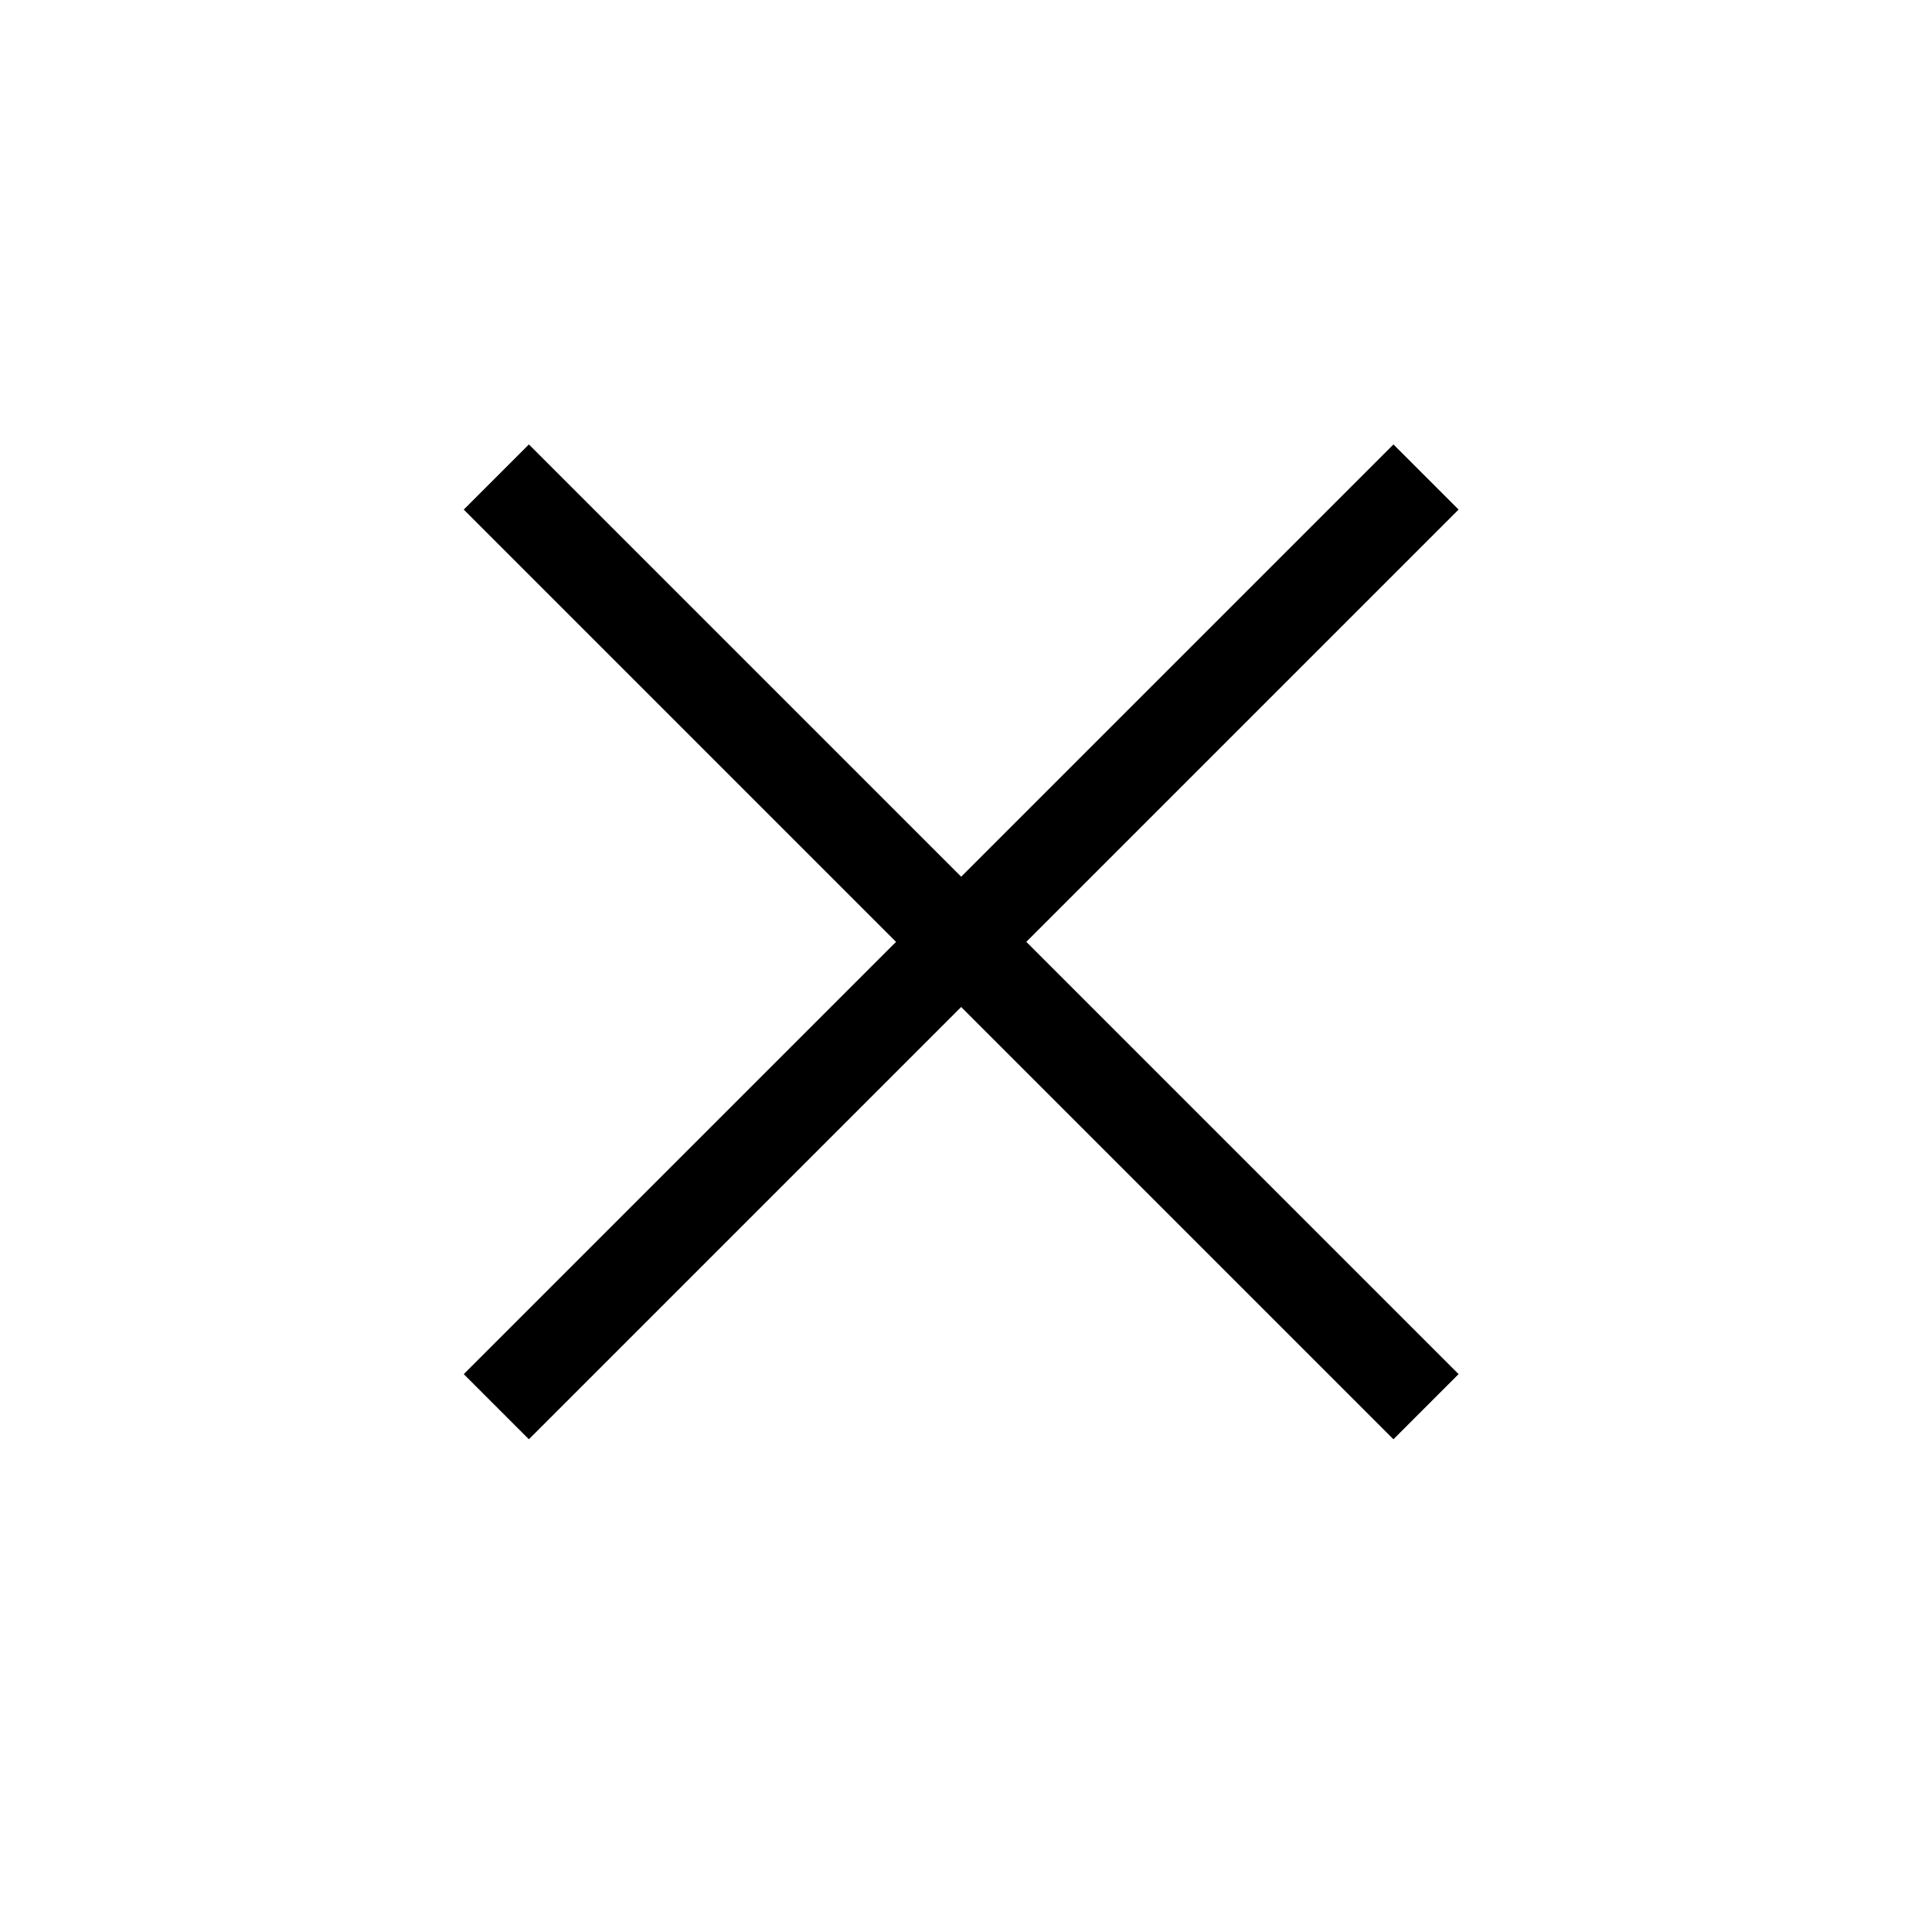
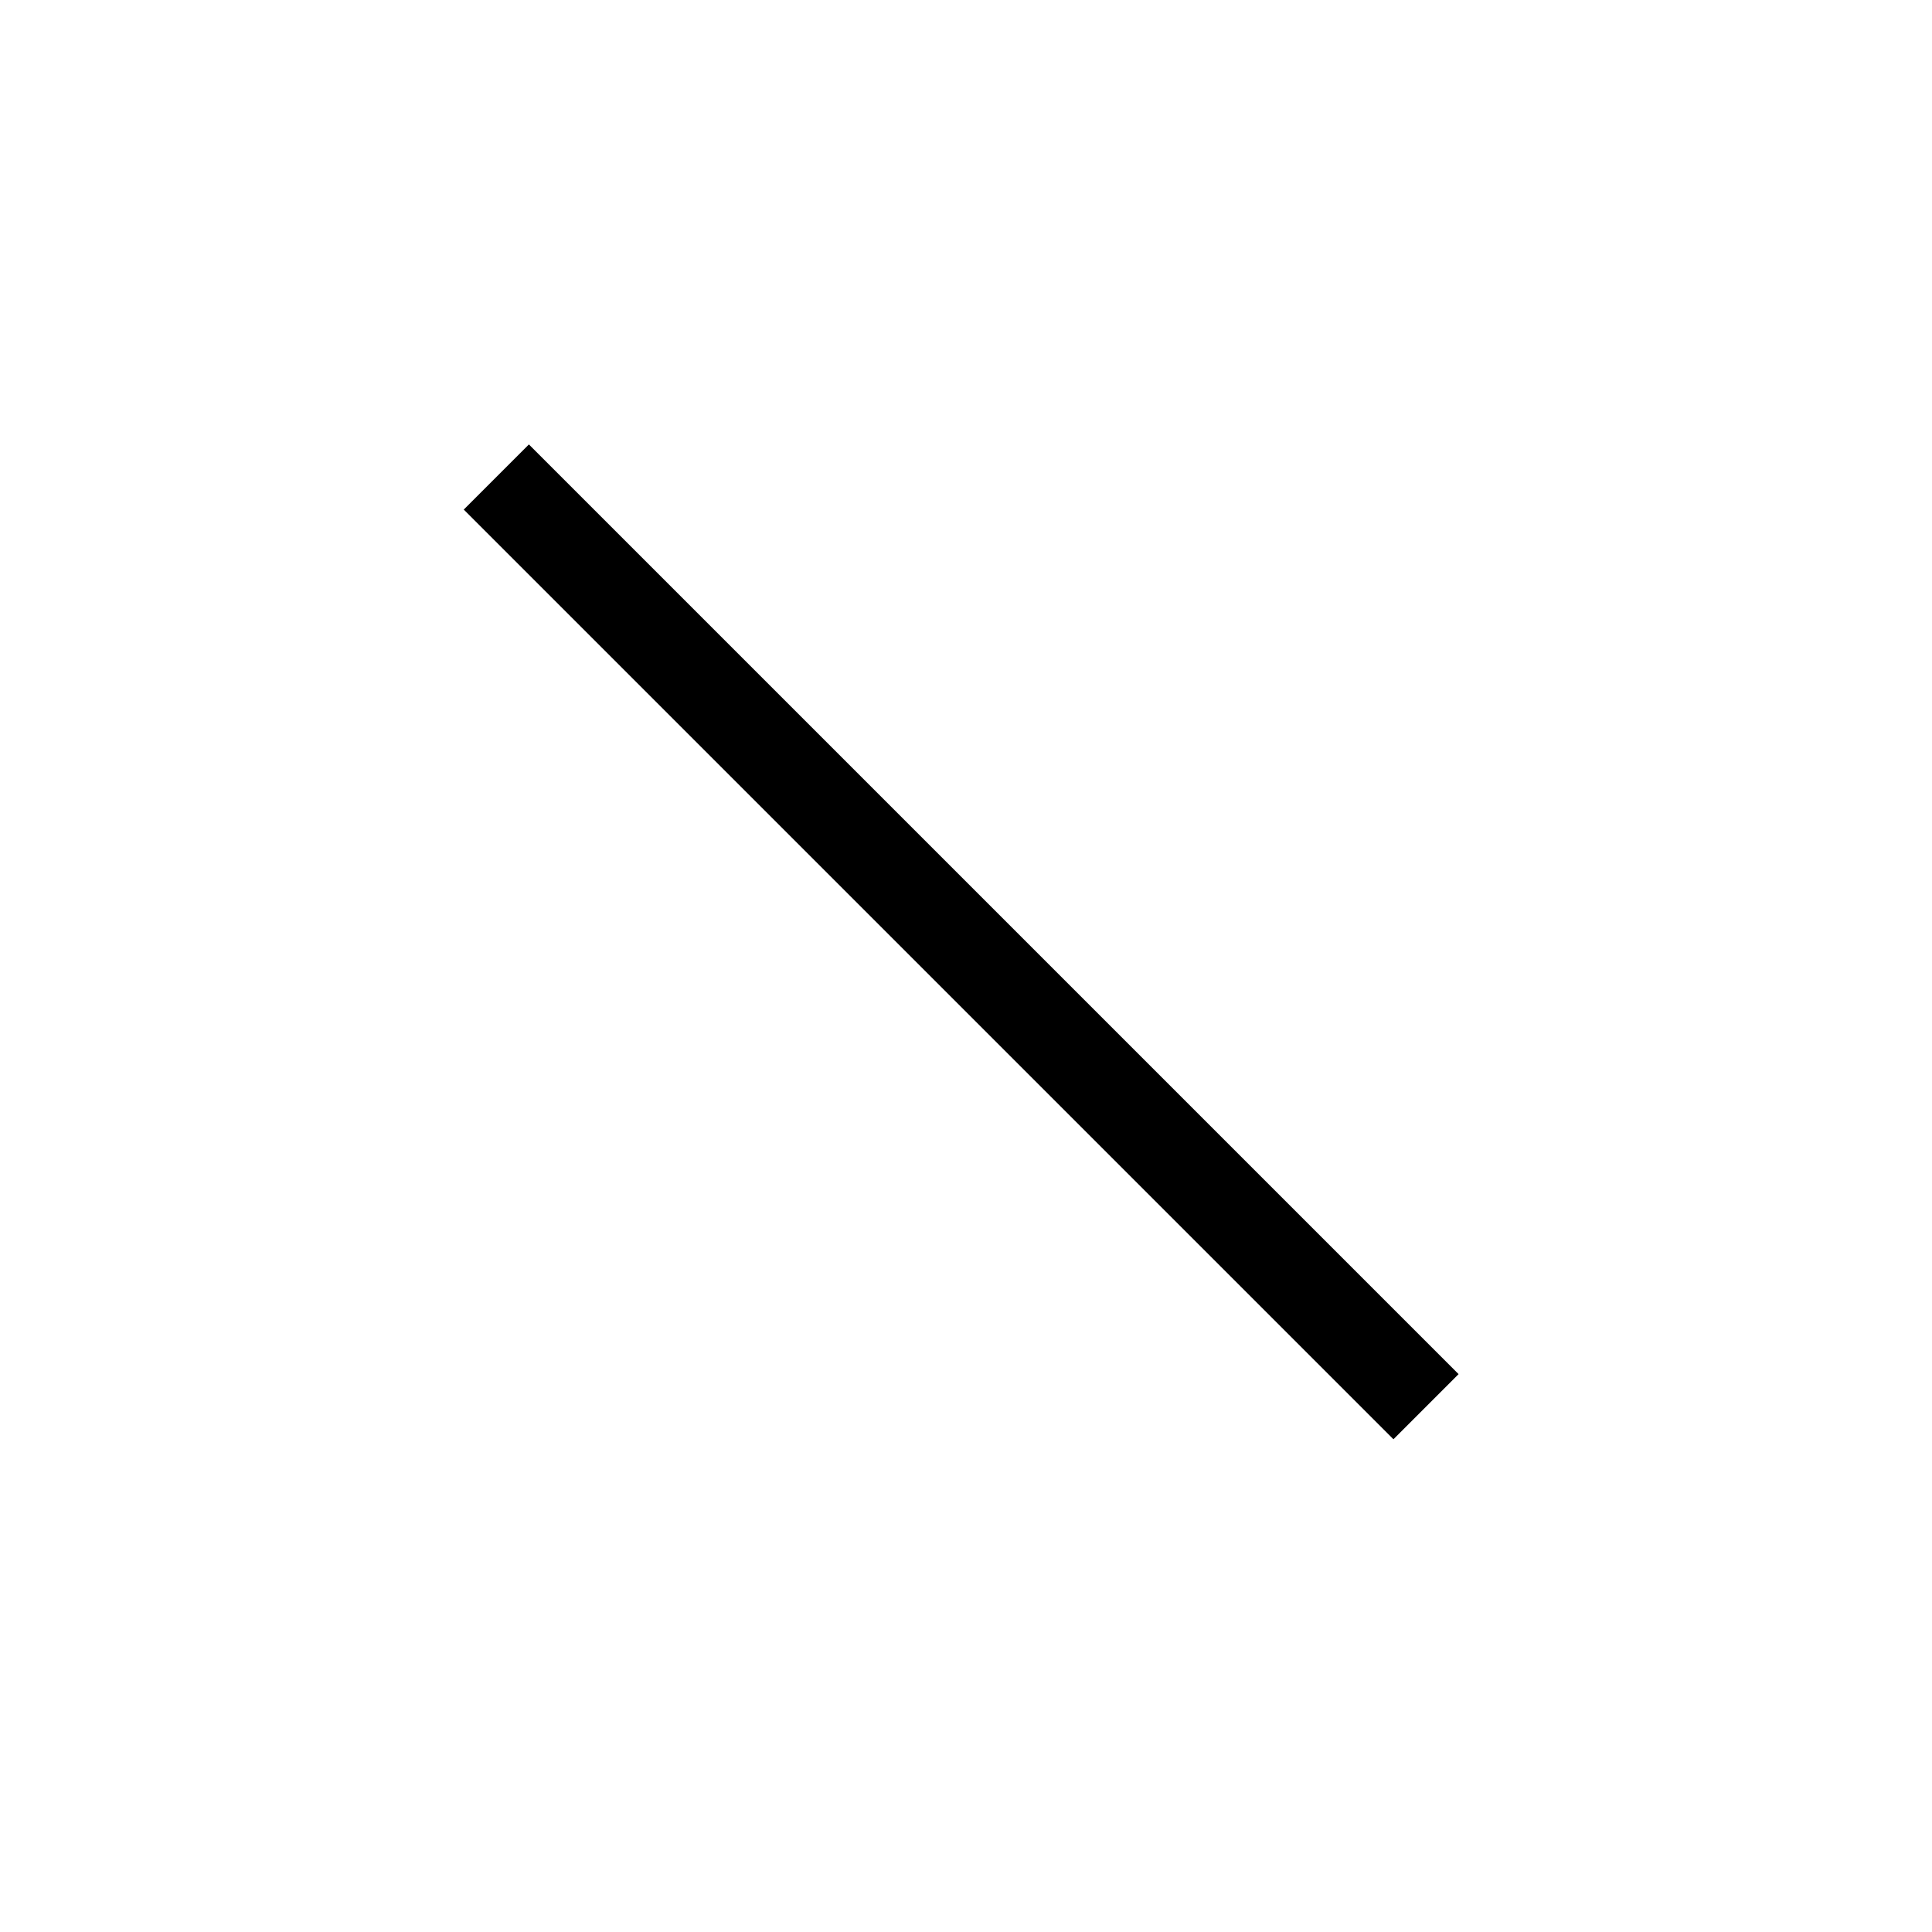
<svg xmlns="http://www.w3.org/2000/svg" id="close" width="50" height="50" viewBox="0 0 200 200">
  <defs>
    <style>
      .cls-1 {
        fill-rule: evenodd;
      }
    </style>
  </defs>
-   <path class="cls-1" d="M144.249,46.008l6.743,6.743L54.751,148.992l-6.743-6.743Z" />
  <path id="Rectangle_1_copy" data-name="Rectangle 1 copy" class="cls-1" d="M54.751,46.008l96.241,96.241-6.743,6.743L48.008,52.751Z" />
</svg>